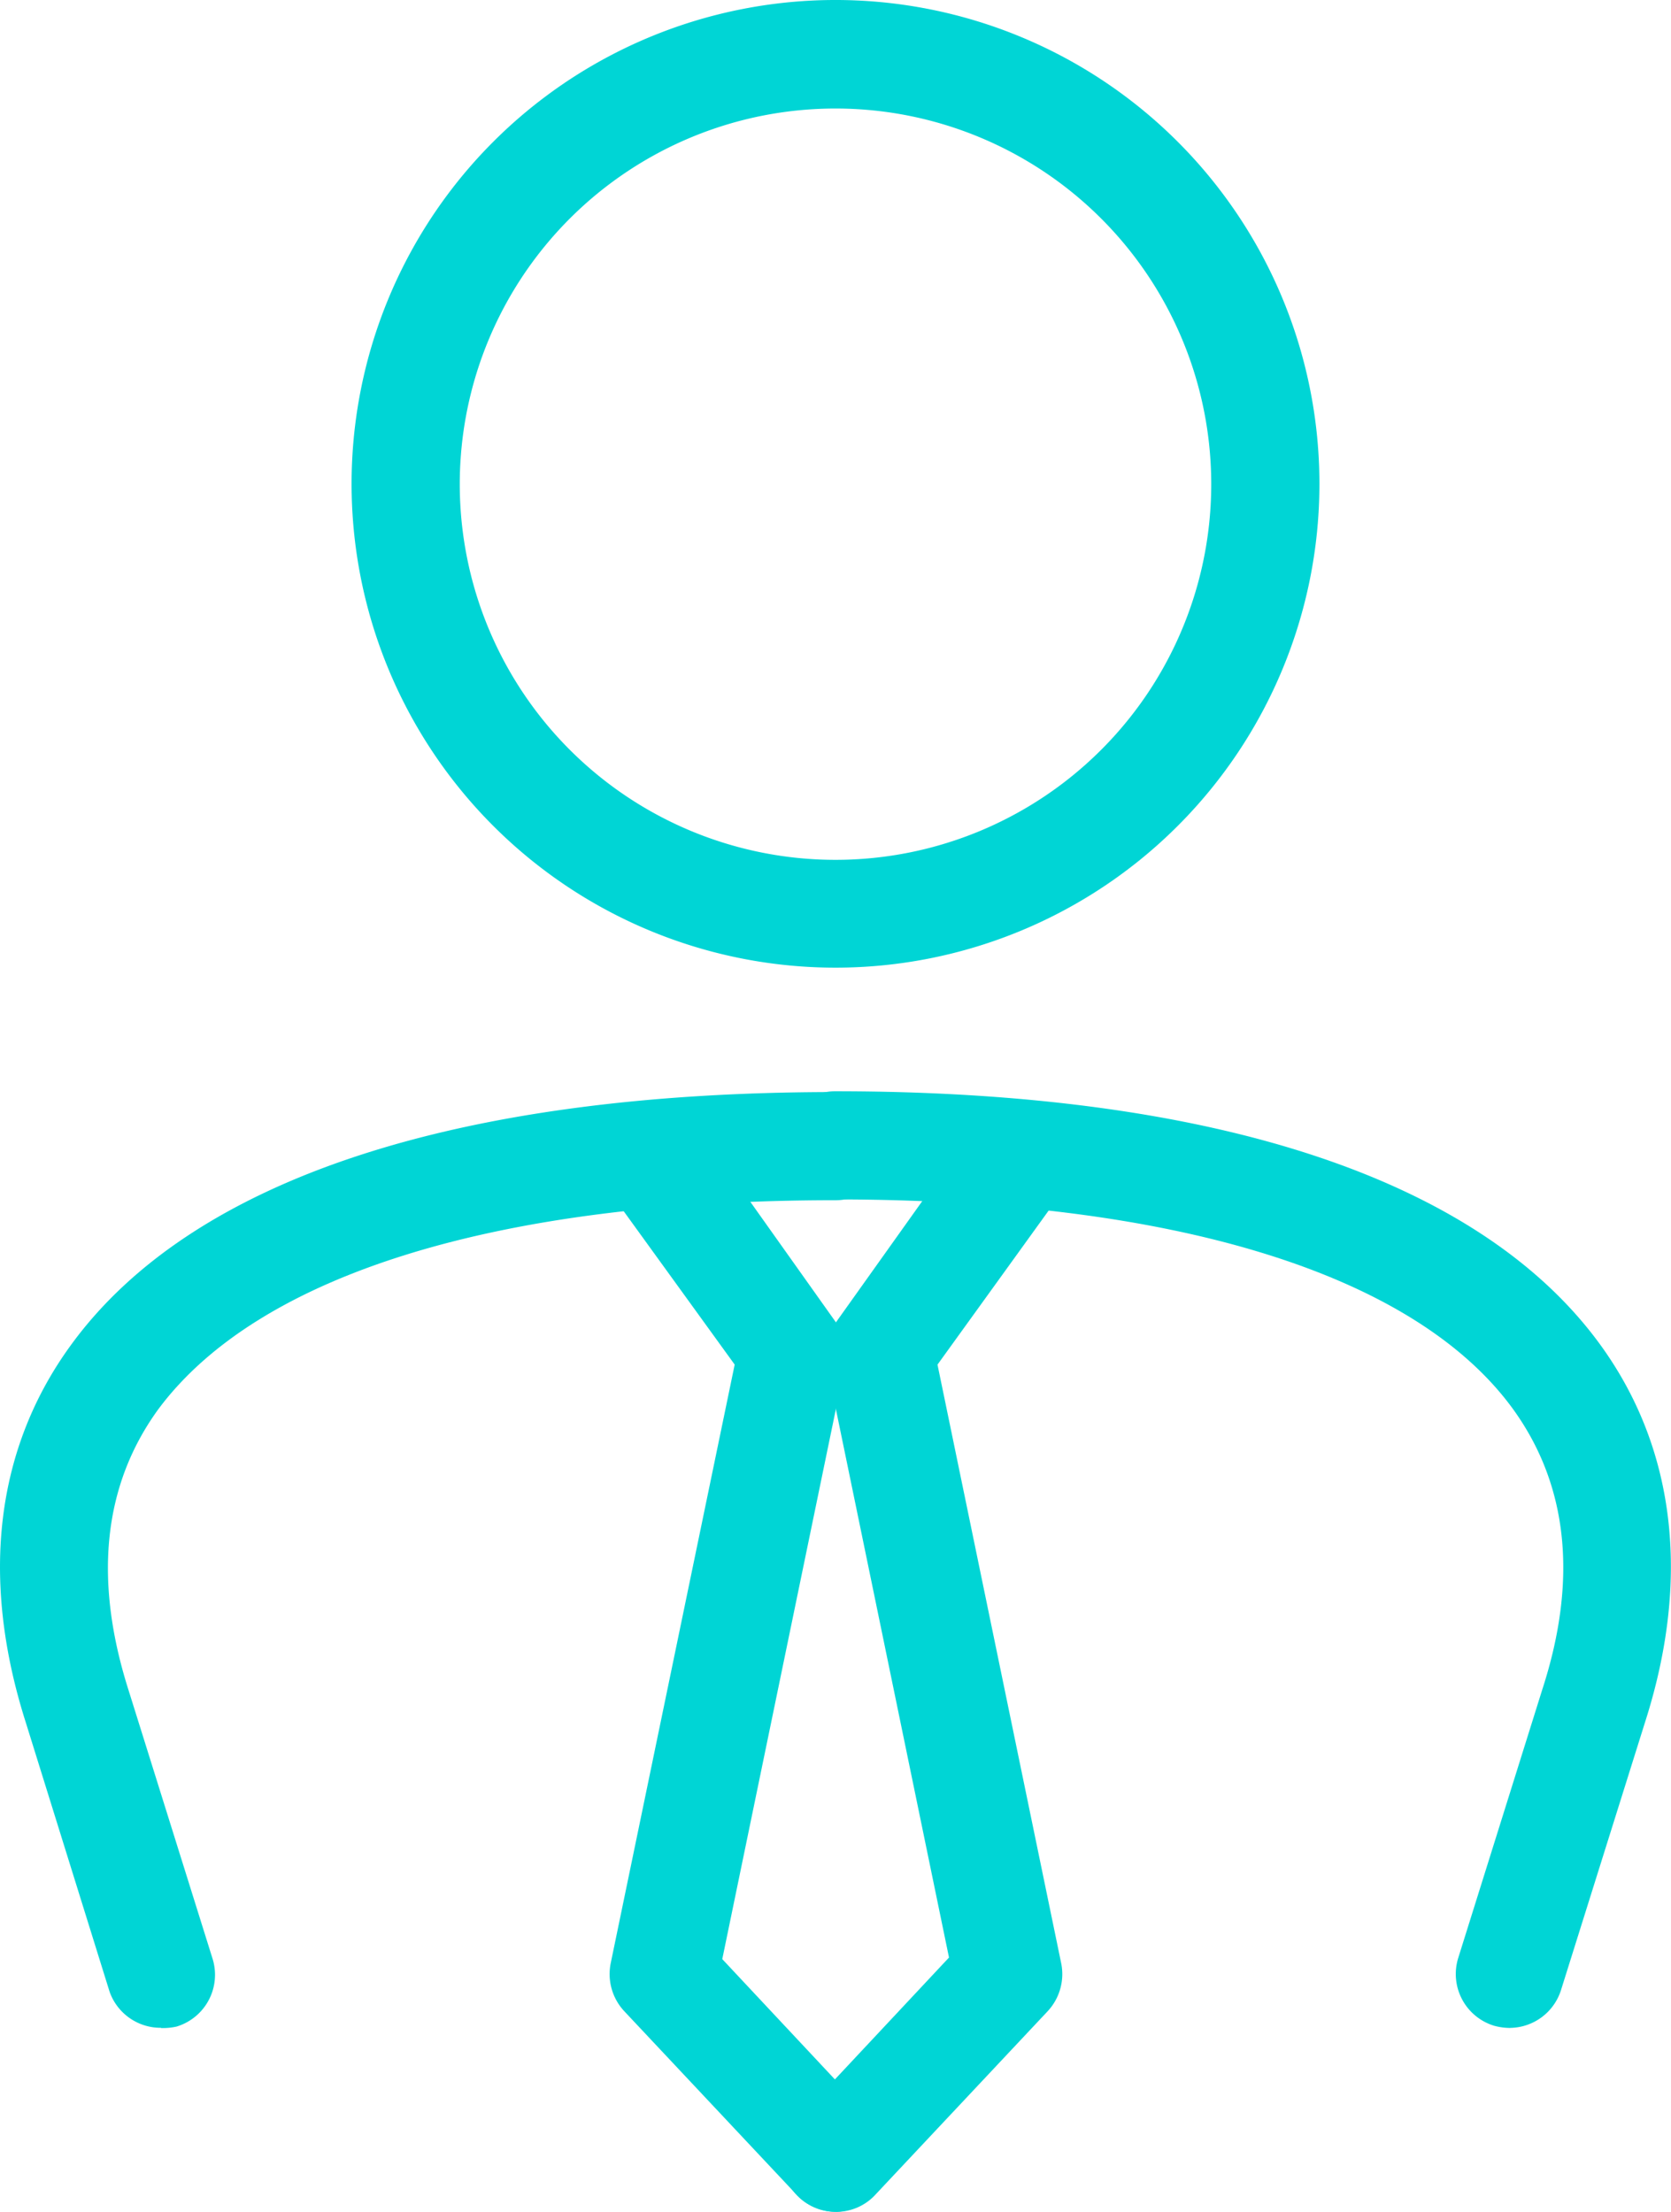
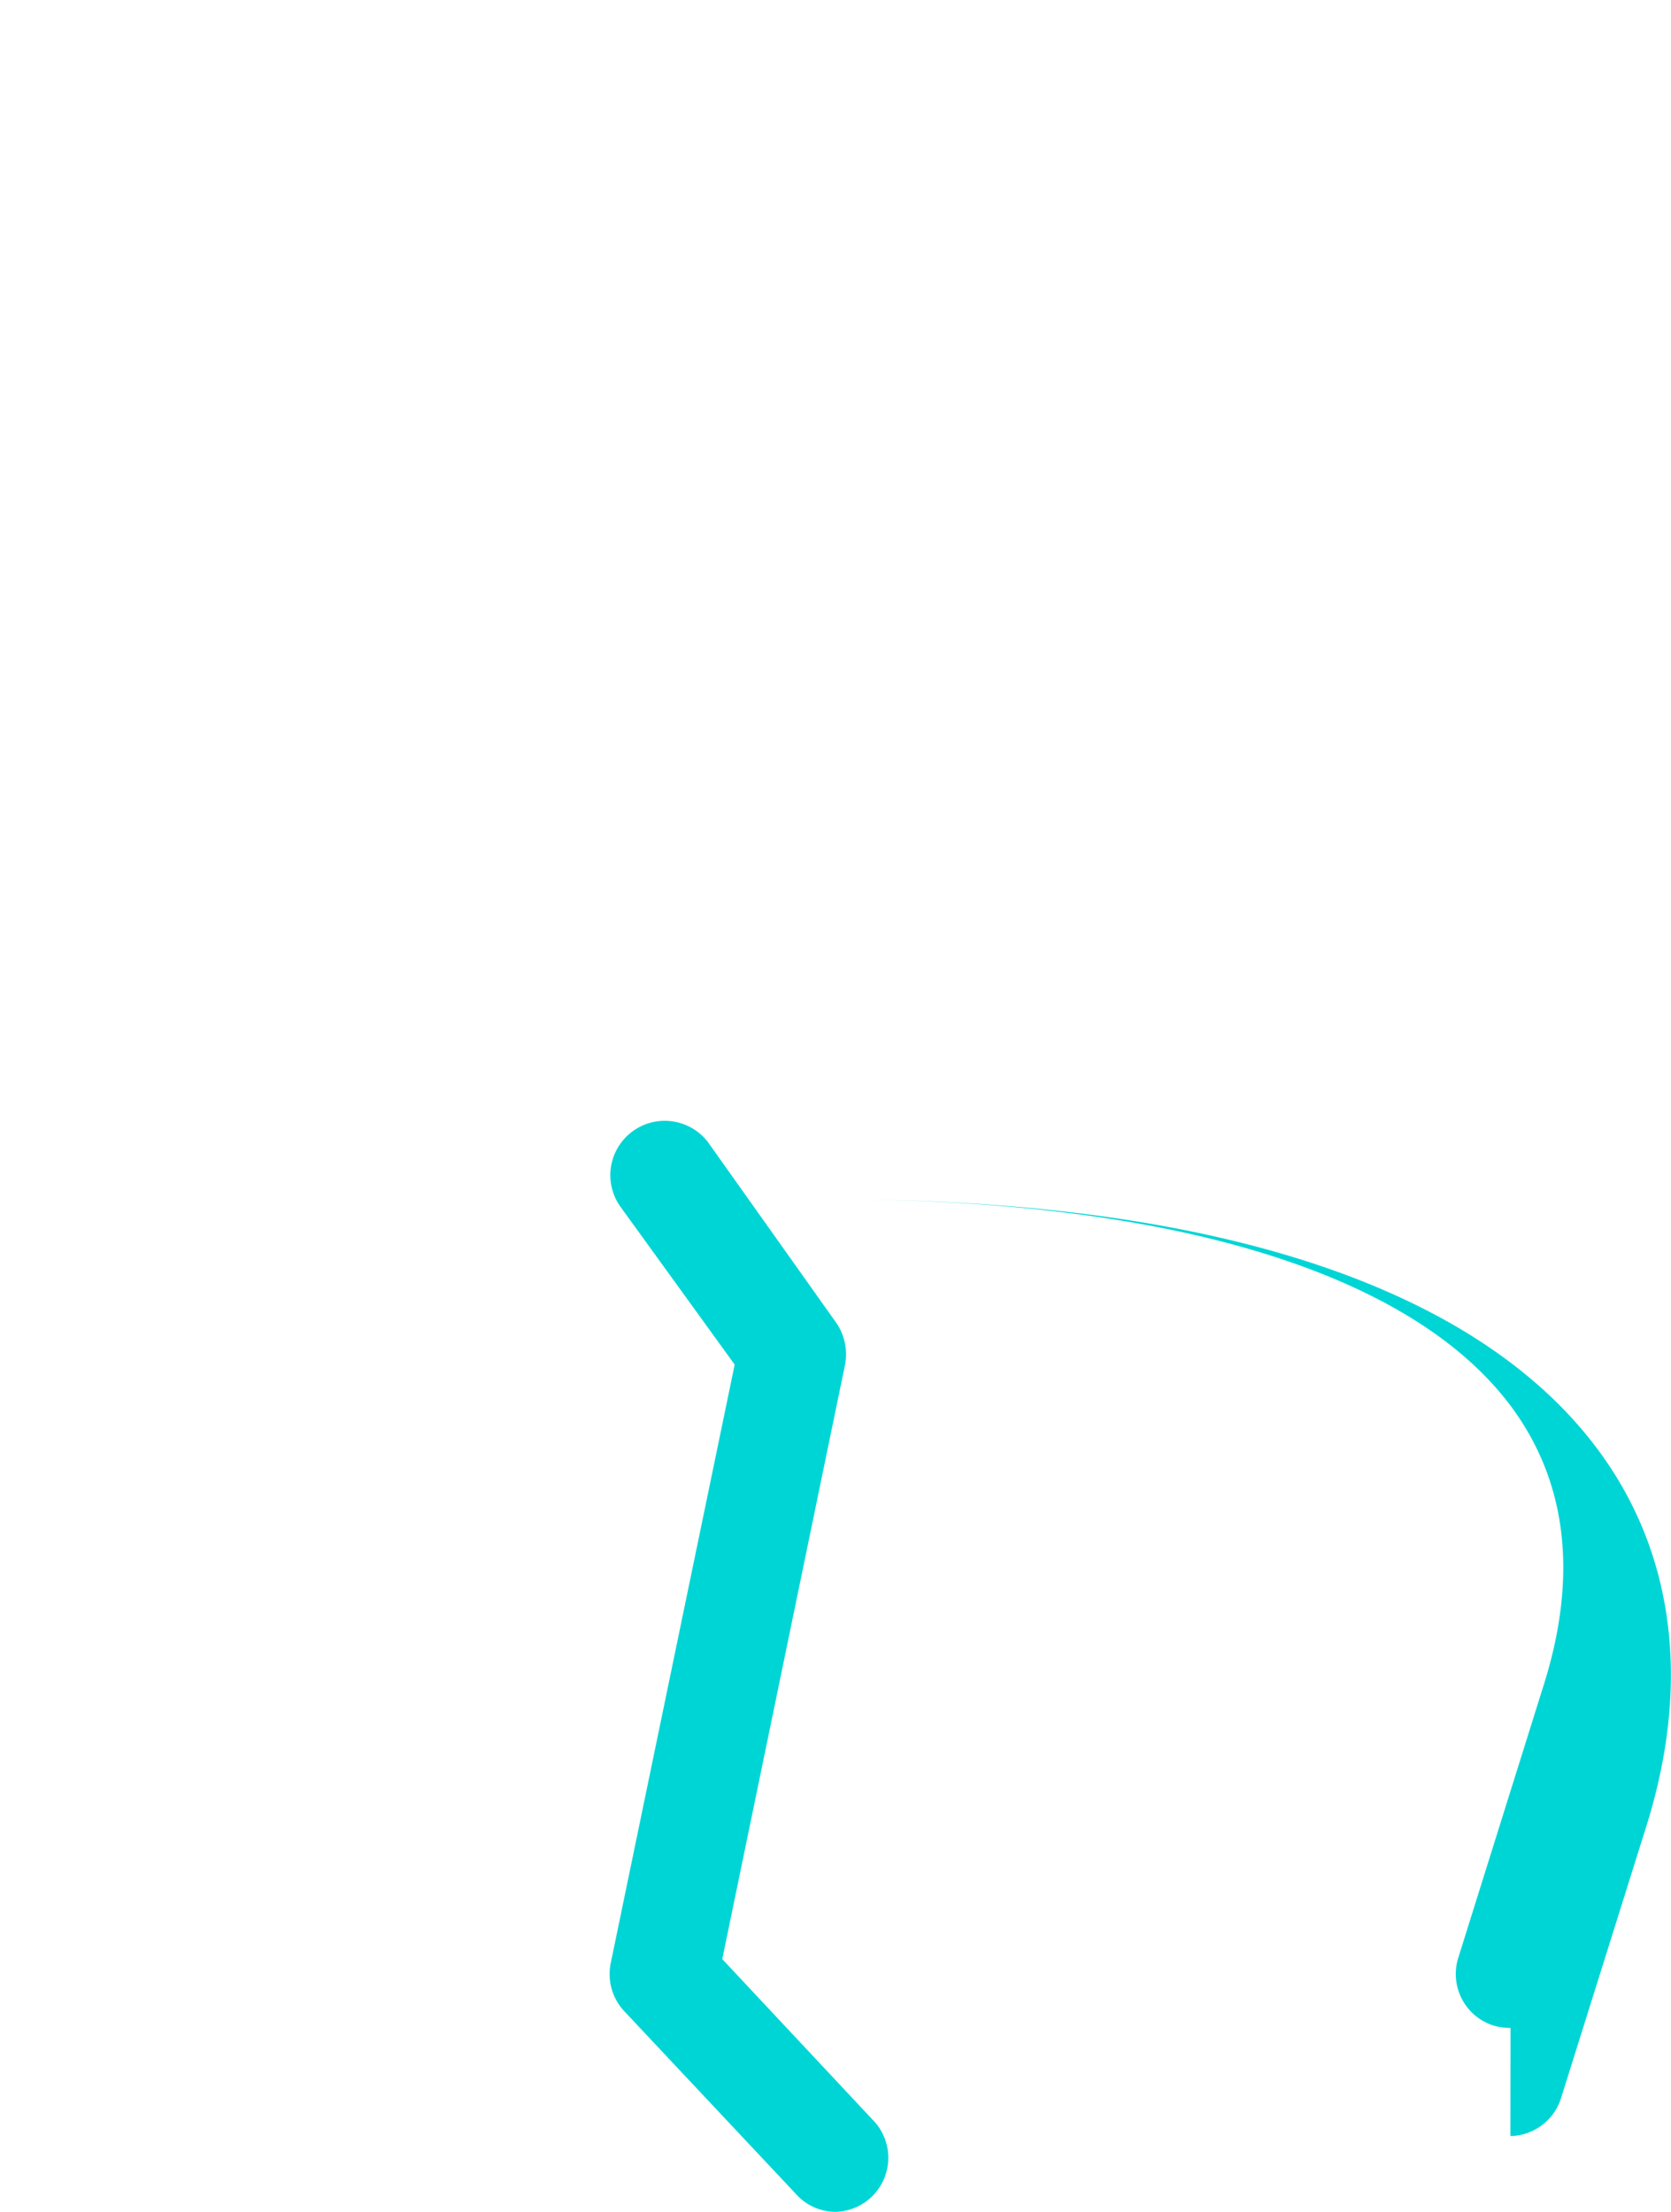
<svg xmlns="http://www.w3.org/2000/svg" width="42.414" height="56.152" viewBox="0 0 42.414 56.152">
  <g id="f9d37cfe54c89f4fee62b5af8e9cb643" transform="translate(-8.82 -1.32)">
-     <path id="Path_460" data-name="Path 460" d="M30.036,25.886A12.283,12.283,0,1,1,42.31,13.612,12.283,12.283,0,0,1,30.036,25.886Zm0-21.811a9.537,9.537,0,1,0,9.528,9.537,9.537,9.537,0,0,0-9.528-9.537ZM12.911,52.8a1.373,1.373,0,0,1-1.309-.915L9.47,45.034c-1.162-3.661-.76-6.956,1.162-9.583,3.066-4.2,9.775-6.407,19.4-6.407a1.373,1.373,0,0,1,0,2.746c-8.585,0-14.644,1.885-17.189,5.3-1.4,1.922-1.657,4.32-.76,7.139l2.133,6.819a1.373,1.373,0,0,1-.915,1.721,1.593,1.593,0,0,1-.394.037Z" fill="#00d5d5" />
-     <path id="Path_461" data-name="Path 461" d="M48.592,55.369a1.593,1.593,0,0,1-.412-.055,1.373,1.373,0,0,1-.915-1.721L49.4,46.774c.915-2.819.641-5.217-.76-7.139-2.5-3.414-8.6-5.3-17.189-5.3a1.373,1.373,0,1,1,0-2.746c9.629,0,16.338,2.224,19.4,6.407,1.922,2.627,2.325,5.949,1.162,9.592l-2.133,6.8a1.373,1.373,0,0,1-1.291.979ZM31.468,60.037a1.345,1.345,0,0,1-1-.439l-4.375-4.659a1.382,1.382,0,0,1-.339-1.217L28.9,38.528l-2.92-4.036a1.381,1.381,0,0,1,2.242-1.611l3.249,4.576a1.41,1.41,0,0,1,.229,1.08L28.585,53.621l3.872,4.137a1.373,1.373,0,0,1-.988,2.279Z" transform="translate(-1.432 -2.565)" fill="#00d5d5" />
-     <path id="Path_462" data-name="Path 462" d="M31.873,60.1a1.373,1.373,0,0,1-1-2.316l3.872-4.137L31.635,38.567a1.41,1.41,0,0,1,.238-1.043l3.258-4.576a1.377,1.377,0,1,1,2.233,1.611l-2.911,4.036,3.139,15.194a1.382,1.382,0,0,1-.339,1.217L32.88,59.664a1.345,1.345,0,0,1-1.007.439Z" transform="translate(-1.837 -2.631)" fill="#00d5d5" />
+     <path id="Path_461" data-name="Path 461" d="M48.592,55.369a1.593,1.593,0,0,1-.412-.055,1.373,1.373,0,0,1-.915-1.721L49.4,46.774c.915-2.819.641-5.217-.76-7.139-2.5-3.414-8.6-5.3-17.189-5.3c9.629,0,16.338,2.224,19.4,6.407,1.922,2.627,2.325,5.949,1.162,9.592l-2.133,6.8a1.373,1.373,0,0,1-1.291.979ZM31.468,60.037a1.345,1.345,0,0,1-1-.439l-4.375-4.659a1.382,1.382,0,0,1-.339-1.217L28.9,38.528l-2.92-4.036a1.381,1.381,0,0,1,2.242-1.611l3.249,4.576a1.41,1.41,0,0,1,.229,1.08L28.585,53.621l3.872,4.137a1.373,1.373,0,0,1-.988,2.279Z" transform="translate(-1.432 -2.565)" fill="#00d5d5" />
  </g>
</svg>